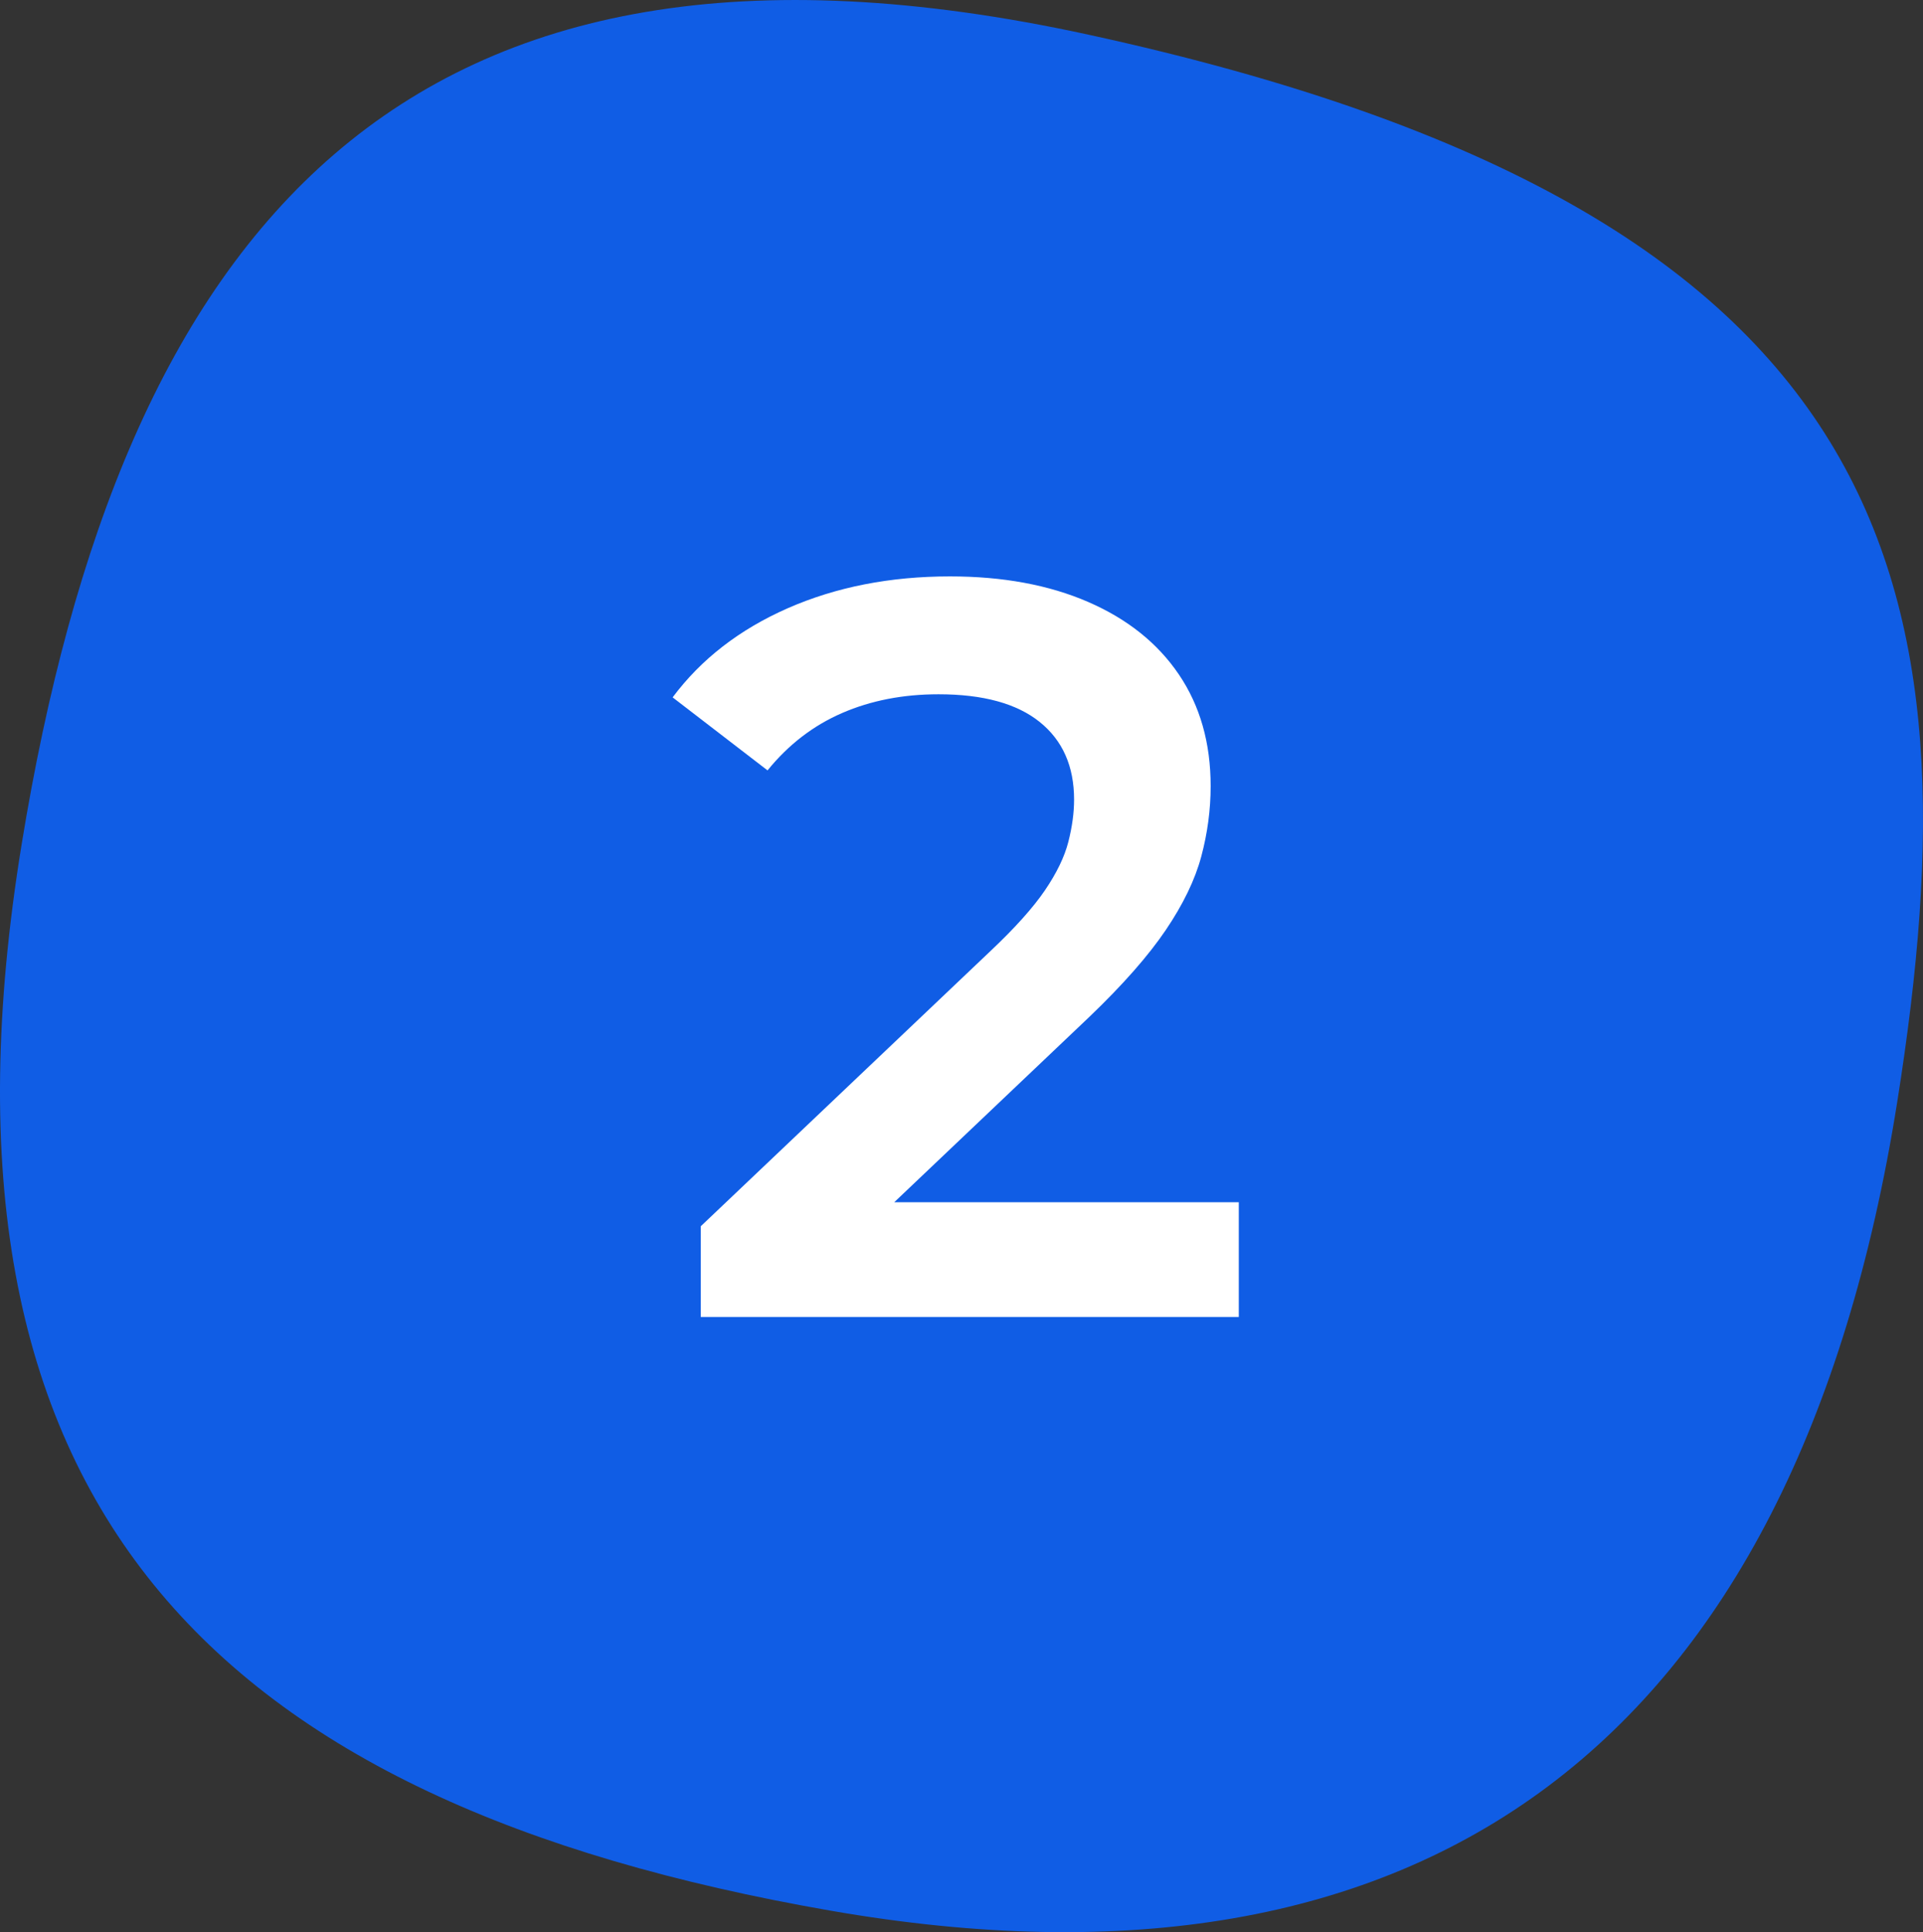
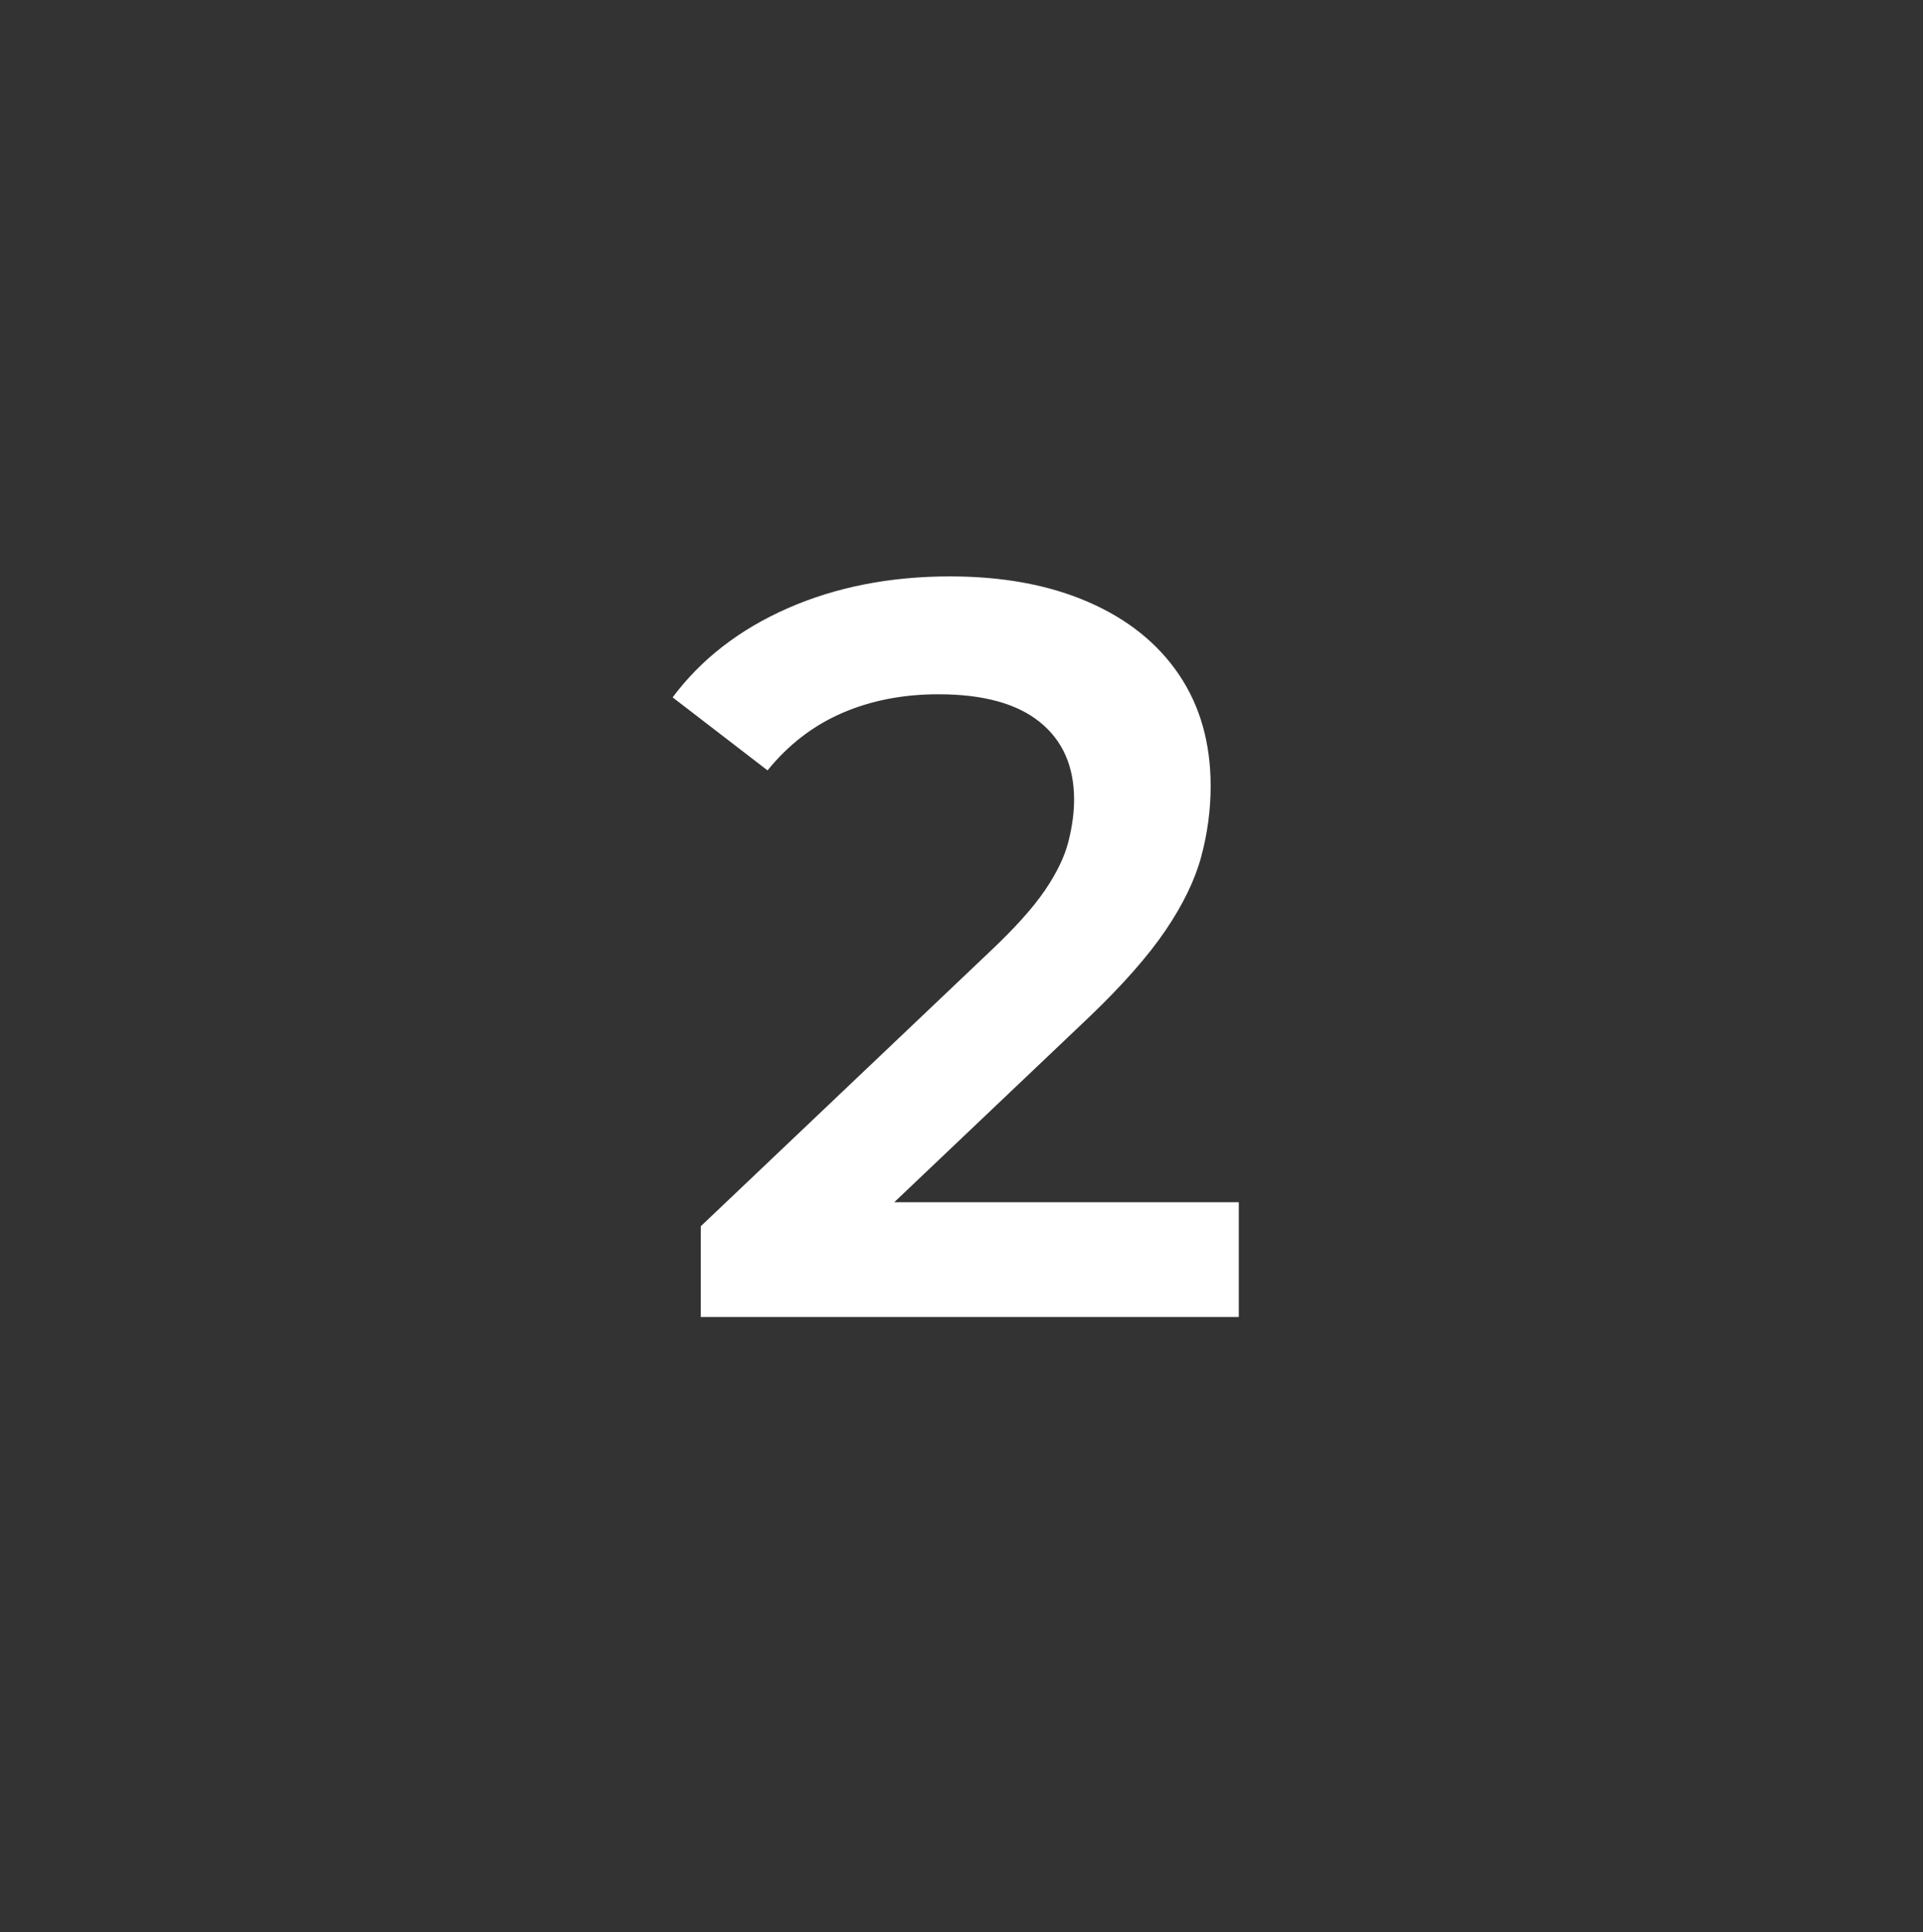
<svg xmlns="http://www.w3.org/2000/svg" version="1.1" id="Layer_1" x="0px" y="0px" viewBox="0 0 348.53 350.1" style="enable-background:new 0 0 348.53 350.1;" xml:space="preserve">
  <rect x="0" y="0" width="348.53" height="350.1" fill="#333333" stroke="none" />
  <style type="text/css">
	.st0{fill:#105DE5;}
	.st1{fill:#FFFFFF;}
</style>
-   <path class="st0" d="M343.87,199.6c-18.48,116.56-85.75,165.32-193.33,146.6C38.39,326.69-15.63,272.58,3.94,152.88  C22.03,42.2,72.62-20.86,197.26,6.28C345.17,38.48,358.71,106.02,343.87,199.6z" />
  <g>
    <path class="st1" d="M127.01,238.63v-16.44l52.54-49.9c4.41-4.16,7.68-7.81,9.83-10.96c2.14-3.15,3.56-6.08,4.25-8.79   c0.69-2.71,1.04-5.26,1.04-7.65c0-6.05-2.08-10.74-6.24-14.08c-4.16-3.34-10.27-5.01-18.33-5.01c-6.43,0-12.25,1.13-17.48,3.4   c-5.23,2.27-9.73,5.73-13.51,10.39l-17.2-13.23c5.17-6.93,12.12-12.31,20.88-16.16c8.76-3.84,18.55-5.76,29.39-5.76   c9.57,0,17.92,1.54,25.04,4.63c7.12,3.09,12.6,7.47,16.44,13.14c3.84,5.67,5.76,12.41,5.76,20.22c0,4.29-0.57,8.54-1.7,12.76   c-1.13,4.22-3.28,8.66-6.43,13.32c-3.15,4.66-7.75,9.89-13.8,15.69l-45.17,42.9l-5.1-9.26h77.3v20.79H127.01z" />
  </g>
</svg>